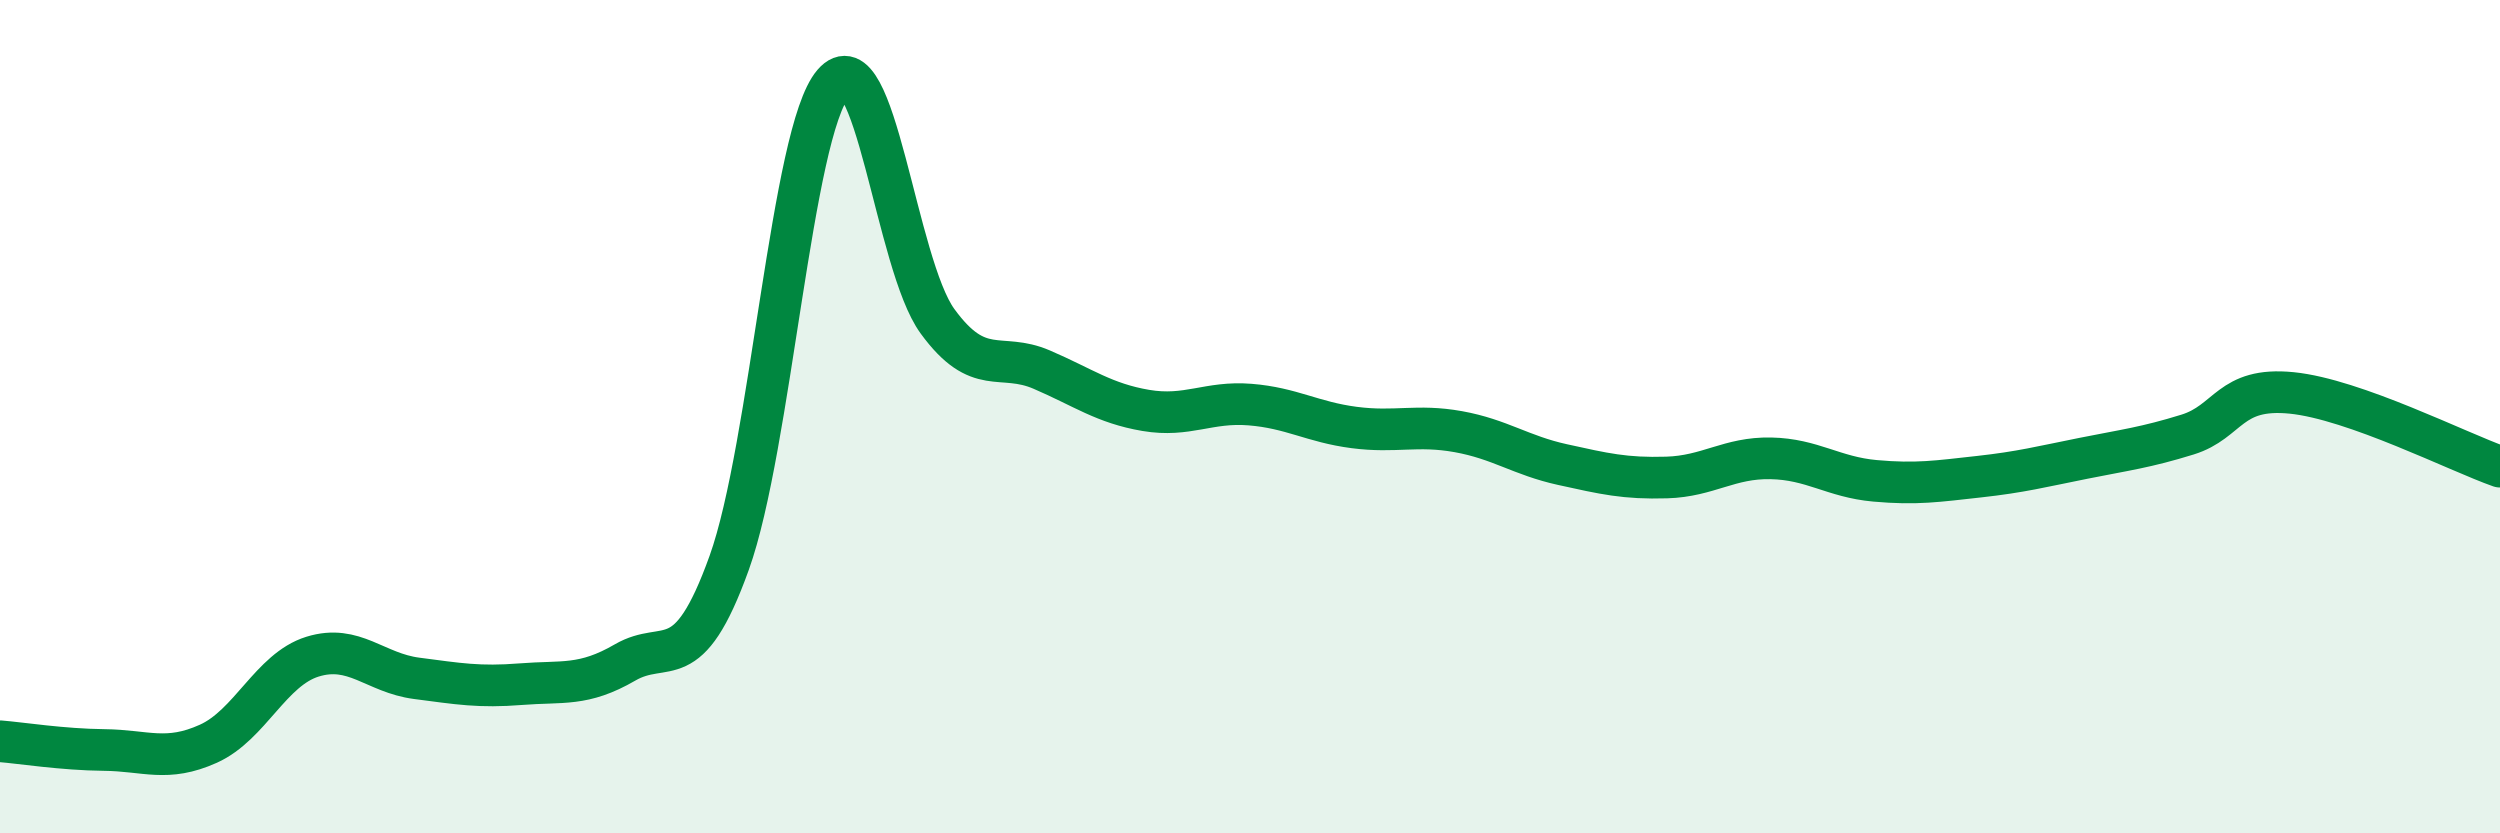
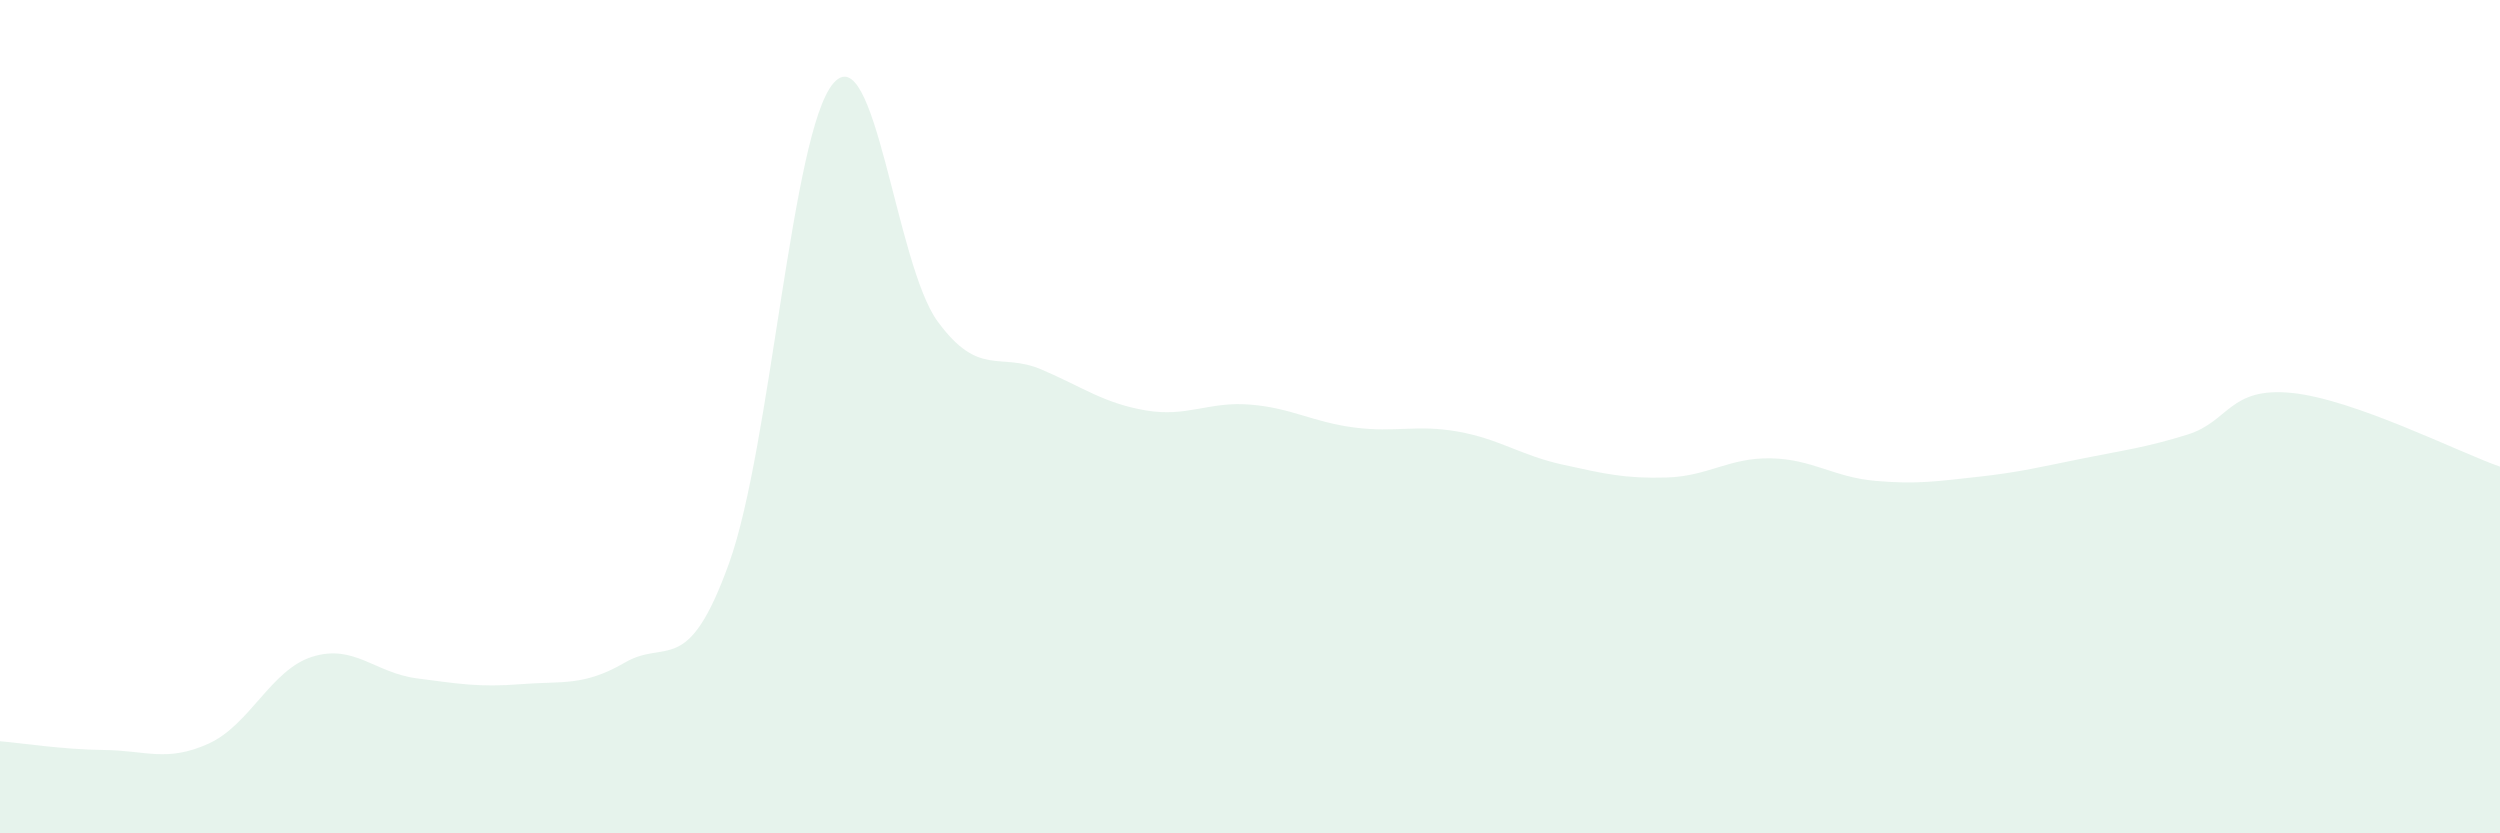
<svg xmlns="http://www.w3.org/2000/svg" width="60" height="20" viewBox="0 0 60 20">
  <path d="M 0,17.79 C 0.5,17.83 1.5,17.99 2.5,18 C 3.5,18.01 4,18.3 5,17.85 C 6,17.4 6.5,16.07 7.5,15.76 C 8.5,15.45 9,16.15 10,16.28 C 11,16.41 11.5,16.5 12.5,16.42 C 13.5,16.34 14,16.48 15,15.9 C 16,15.32 16.5,16.29 17.5,13.51 C 18.5,10.73 19,3.16 20,2 C 21,0.84 21.5,6.34 22.5,7.71 C 23.5,9.08 24,8.44 25,8.87 C 26,9.3 26.5,9.68 27.5,9.85 C 28.5,10.02 29,9.63 30,9.71 C 31,9.79 31.5,10.13 32.5,10.26 C 33.5,10.39 34,10.18 35,10.36 C 36,10.54 36.5,10.93 37.5,11.15 C 38.5,11.37 39,11.49 40,11.46 C 41,11.43 41.5,10.98 42.5,11 C 43.5,11.02 44,11.45 45,11.54 C 46,11.63 46.5,11.55 47.5,11.44 C 48.5,11.33 49,11.2 50,11 C 51,10.8 51.5,10.74 52.5,10.43 C 53.5,10.12 53.5,9.28 55,9.43 C 56.5,9.58 59,10.85 60,11.2L60 20L0 20Z" fill="#008740" opacity="0.1" stroke-linecap="round" stroke-linejoin="round" />
-   <path d="M 0,17.79 C 0.5,17.83 1.5,17.99 2.5,18 C 3.5,18.01 4,18.3 5,17.85 C 6,17.4 6.5,16.07 7.5,15.76 C 8.5,15.45 9,16.15 10,16.28 C 11,16.41 11.5,16.5 12.5,16.42 C 13.5,16.34 14,16.48 15,15.9 C 16,15.32 16.5,16.29 17.5,13.51 C 18.5,10.73 19,3.16 20,2 C 21,0.84 21.5,6.34 22.5,7.71 C 23.5,9.08 24,8.44 25,8.87 C 26,9.3 26.5,9.68 27.5,9.85 C 28.5,10.02 29,9.63 30,9.71 C 31,9.79 31.5,10.13 32.5,10.26 C 33.5,10.39 34,10.18 35,10.36 C 36,10.54 36.5,10.93 37.5,11.15 C 38.5,11.37 39,11.49 40,11.46 C 41,11.43 41.5,10.98 42.5,11 C 43.5,11.02 44,11.45 45,11.54 C 46,11.63 46.5,11.55 47.5,11.44 C 48.5,11.33 49,11.2 50,11 C 51,10.8 51.5,10.74 52.5,10.43 C 53.5,10.12 53.5,9.28 55,9.43 C 56.5,9.58 59,10.85 60,11.2" stroke="#008740" stroke-width="1" fill="none" stroke-linecap="round" stroke-linejoin="round" />
</svg>